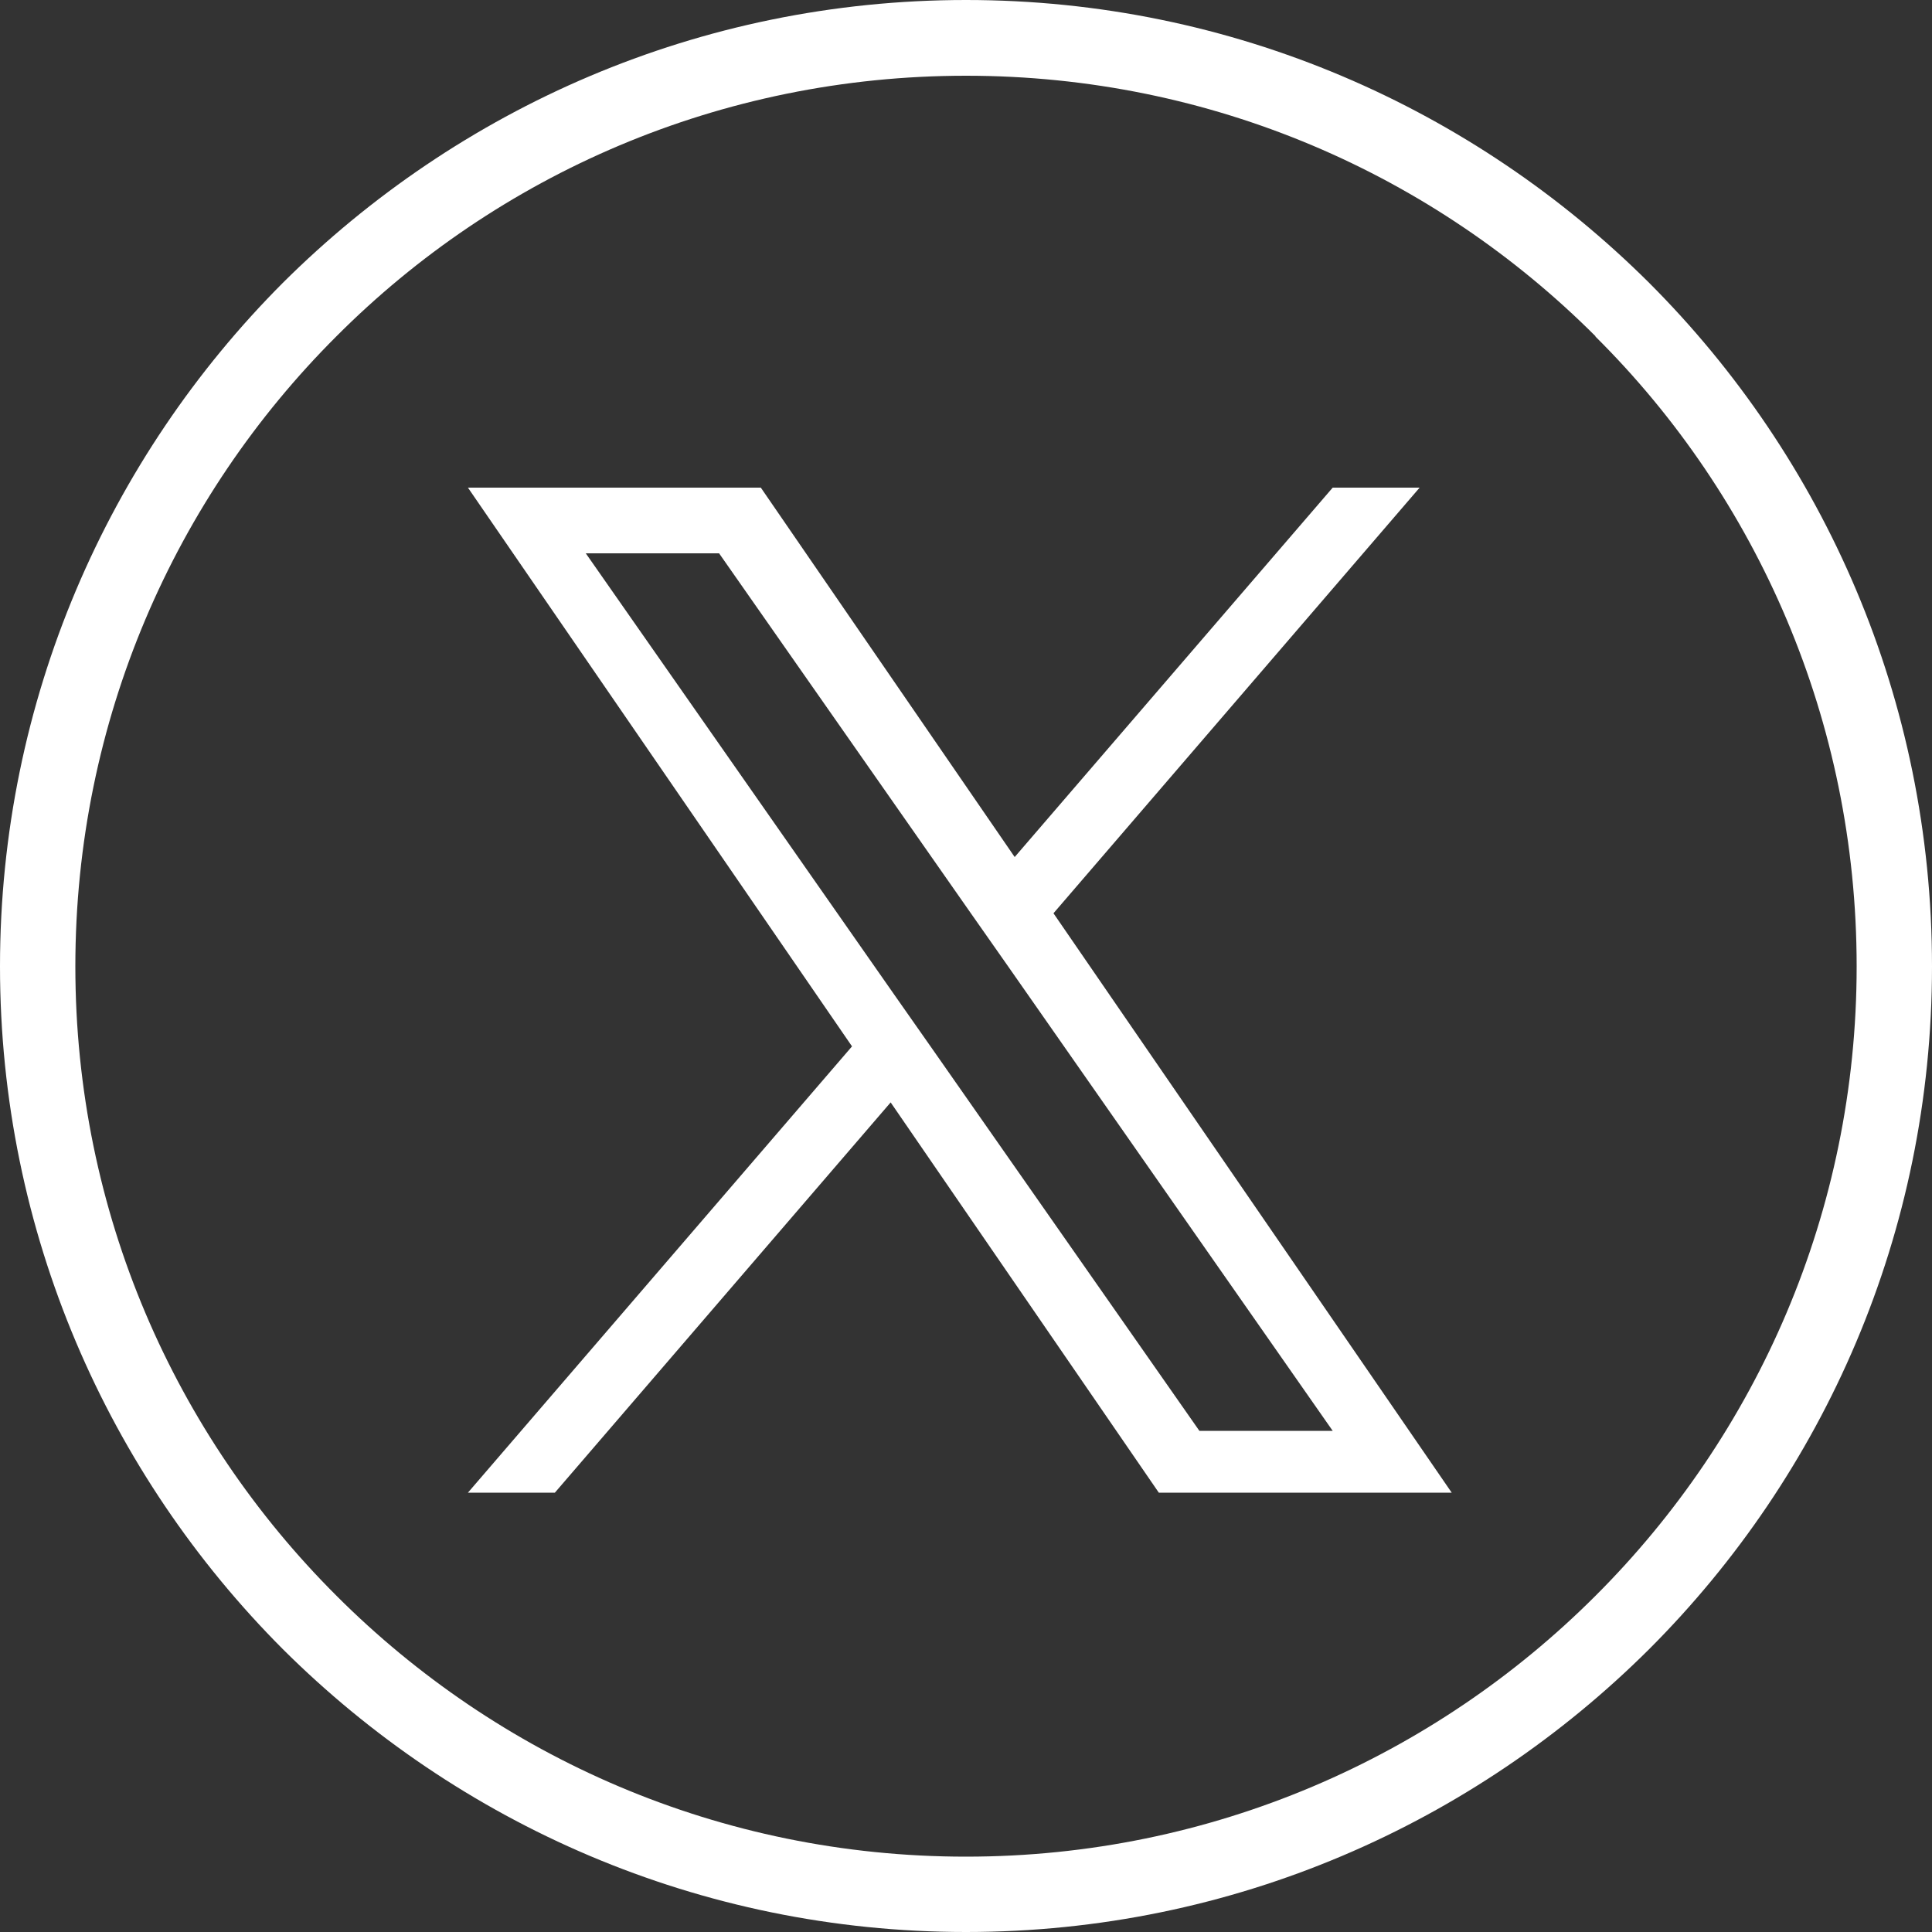
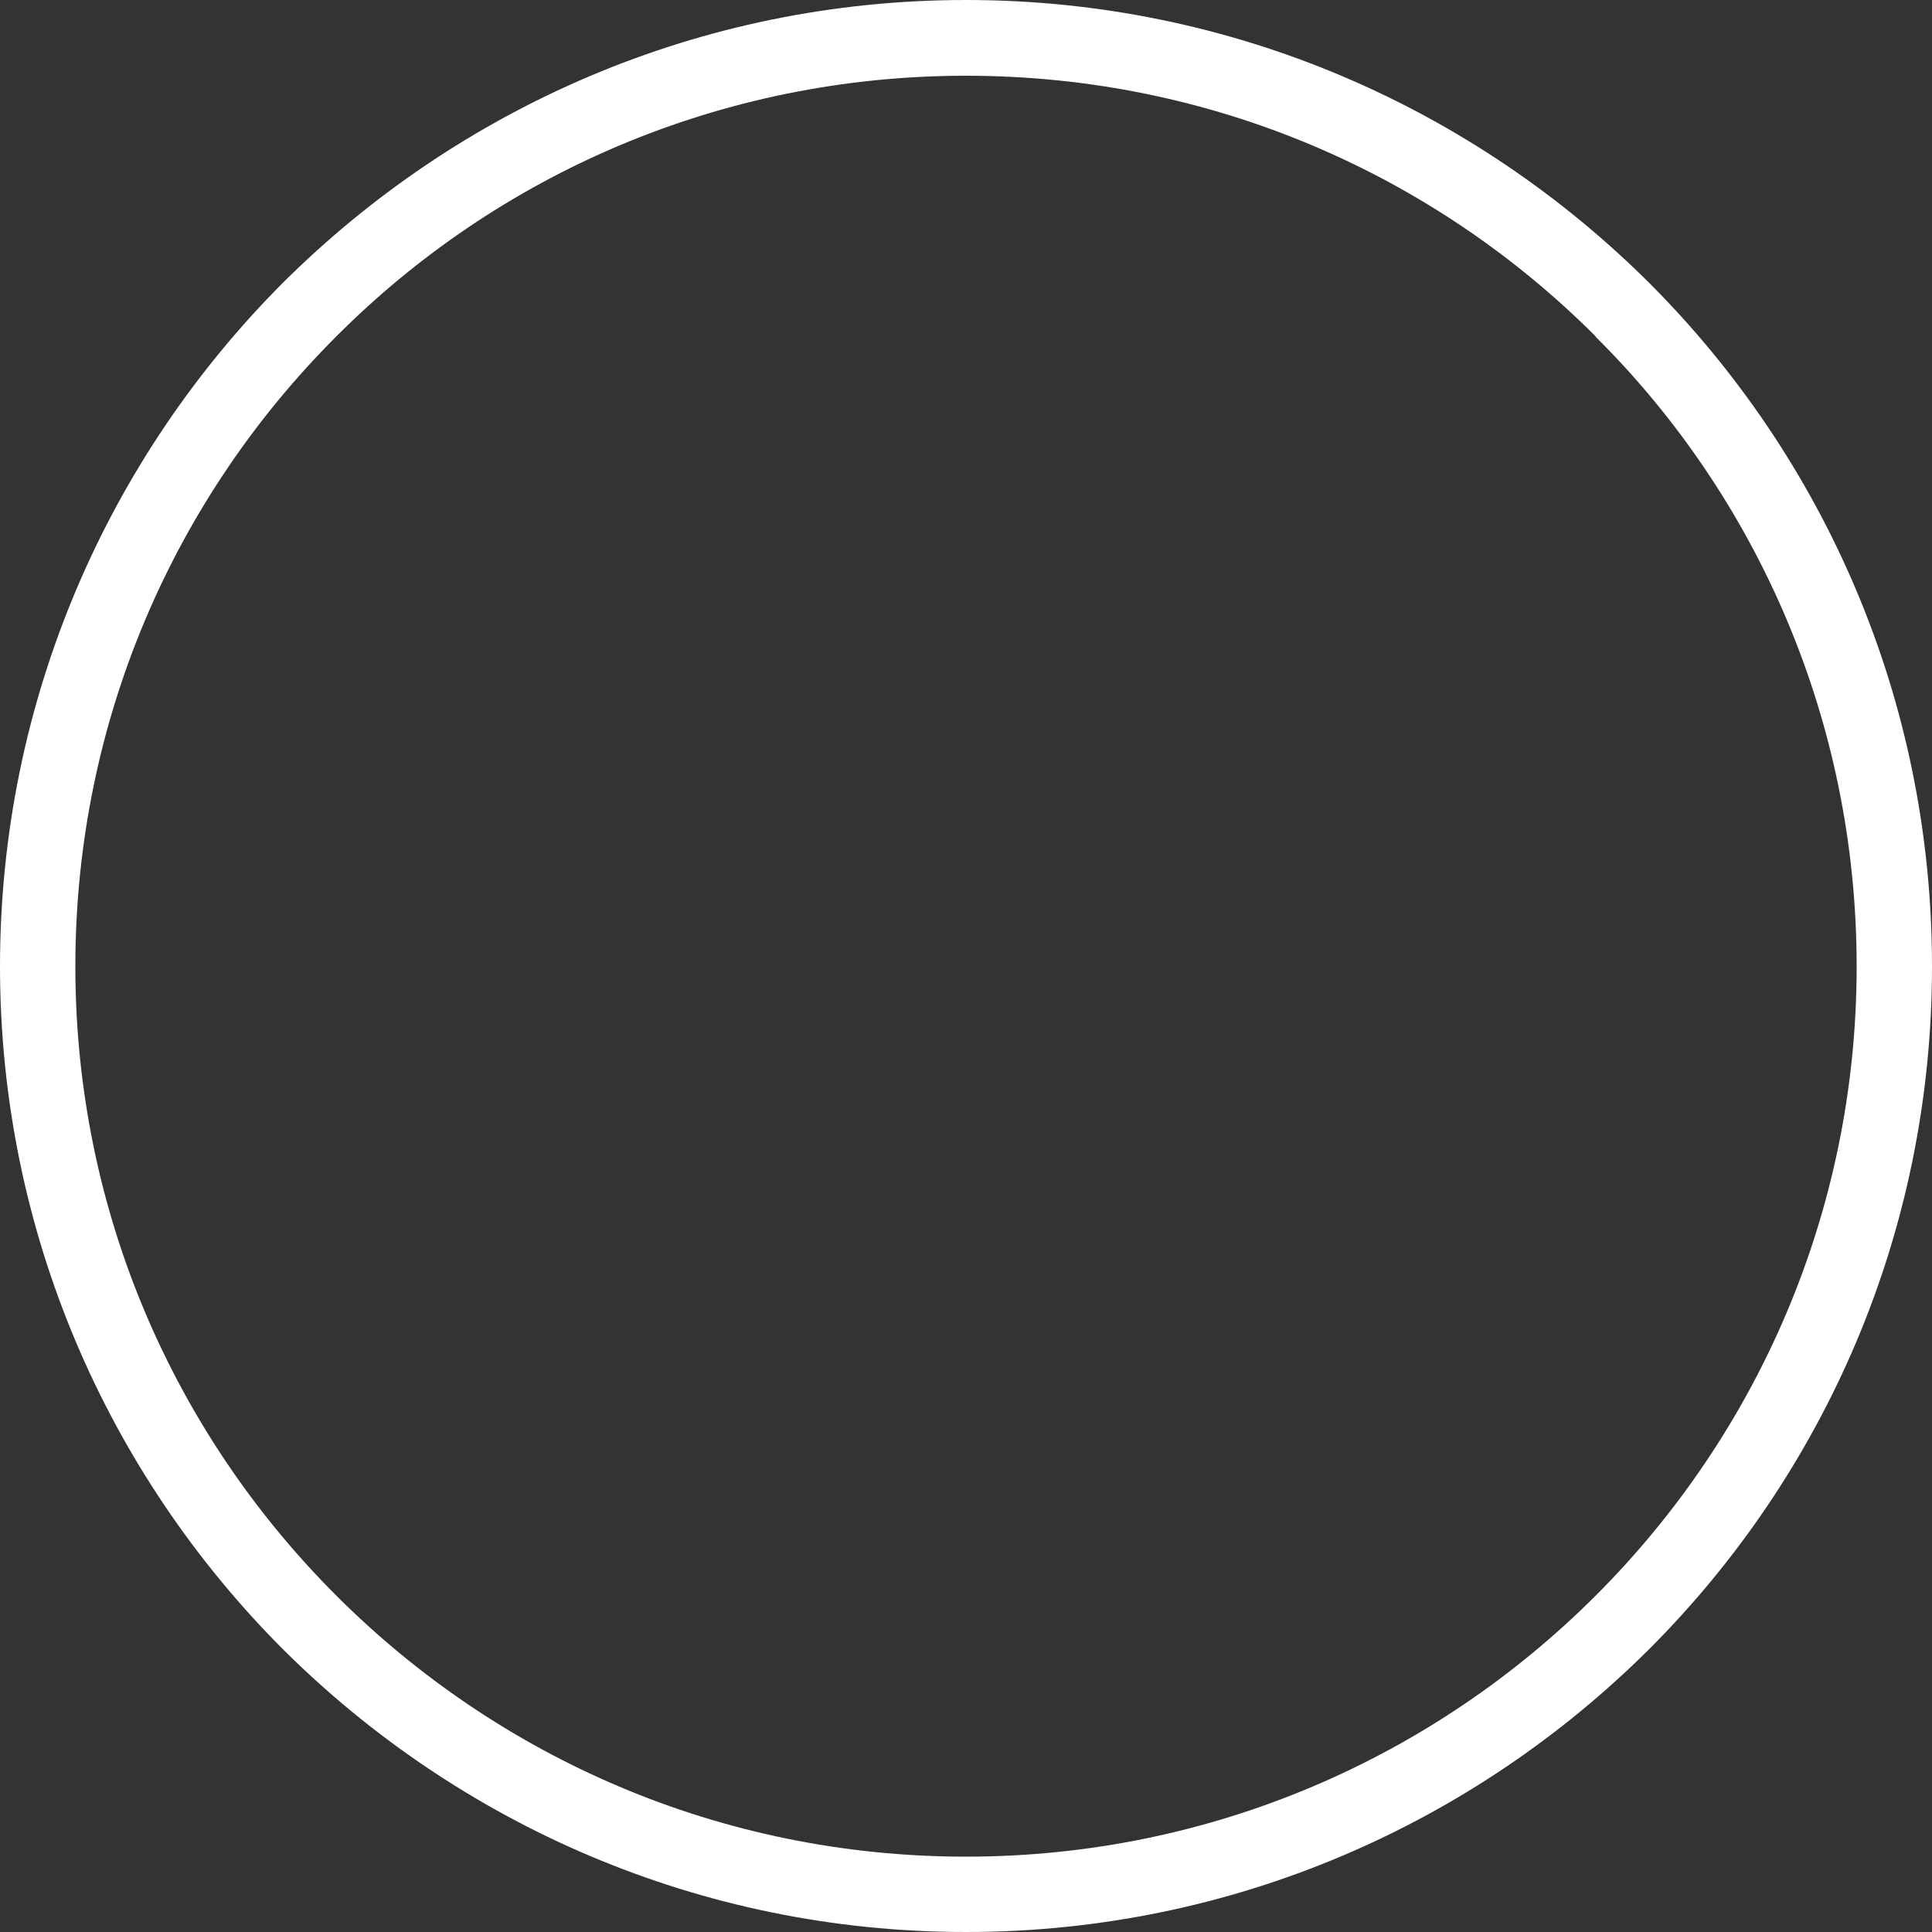
<svg xmlns="http://www.w3.org/2000/svg" id="b" data-name="Ebene 2" viewBox="0 0 50 50">
  <rect x="0" y="0" width="50" height="50" fill="#333333" stroke="none" />
  <defs>
    <style>
      .g {
        fill-rule: evenodd;
      }

      .g, .h {
        fill: #fff;
        stroke-width: 0px;
      }
    </style>
  </defs>
  <g id="c" data-name="Ebene 1">
    <g id="d" data-name="Twitter">
      <g id="e" data-name="Group-3">
        <path id="f" data-name="Fill-1" class="g" d="m41.29,8.7c-4.17-4.17-9.92-6.74-16.29-6.74s-12.13,2.57-16.29,6.74C4.53,12.87,1.95,18.64,1.95,25.01s2.58,12.12,6.76,16.29c4.17,4.17,9.92,6.75,16.29,6.75s12.13-2.59,16.29-6.75c4.18-4.17,6.76-9.94,6.76-16.29s-2.57-12.14-6.76-16.3M25,0c6.91,0,13.15,2.81,17.68,7.32,4.53,4.53,7.32,10.78,7.32,17.69s-2.8,13.15-7.32,17.67c-4.53,4.51-10.77,7.32-17.68,7.32s-13.15-2.81-17.68-7.32C2.8,38.15,0,31.9,0,25.01S2.8,11.85,7.32,7.32C11.85,2.81,18.09,0,25,0" />
      </g>
    </g>
-     <path class="h" d="m27.26,23.64l9.48-11.02h-2.25l-8.23,9.56-6.57-9.56h-7.58l9.94,14.46-9.94,11.55h2.25l8.69-10.1,6.94,10.1h7.58l-10.31-15h0Zm-3.08,3.58l-1.01-1.44-8.01-11.46h3.45l6.47,9.25,1.01,1.44,8.4,12.02h-3.45l-6.86-9.81h0Z" />
  </g>
</svg>